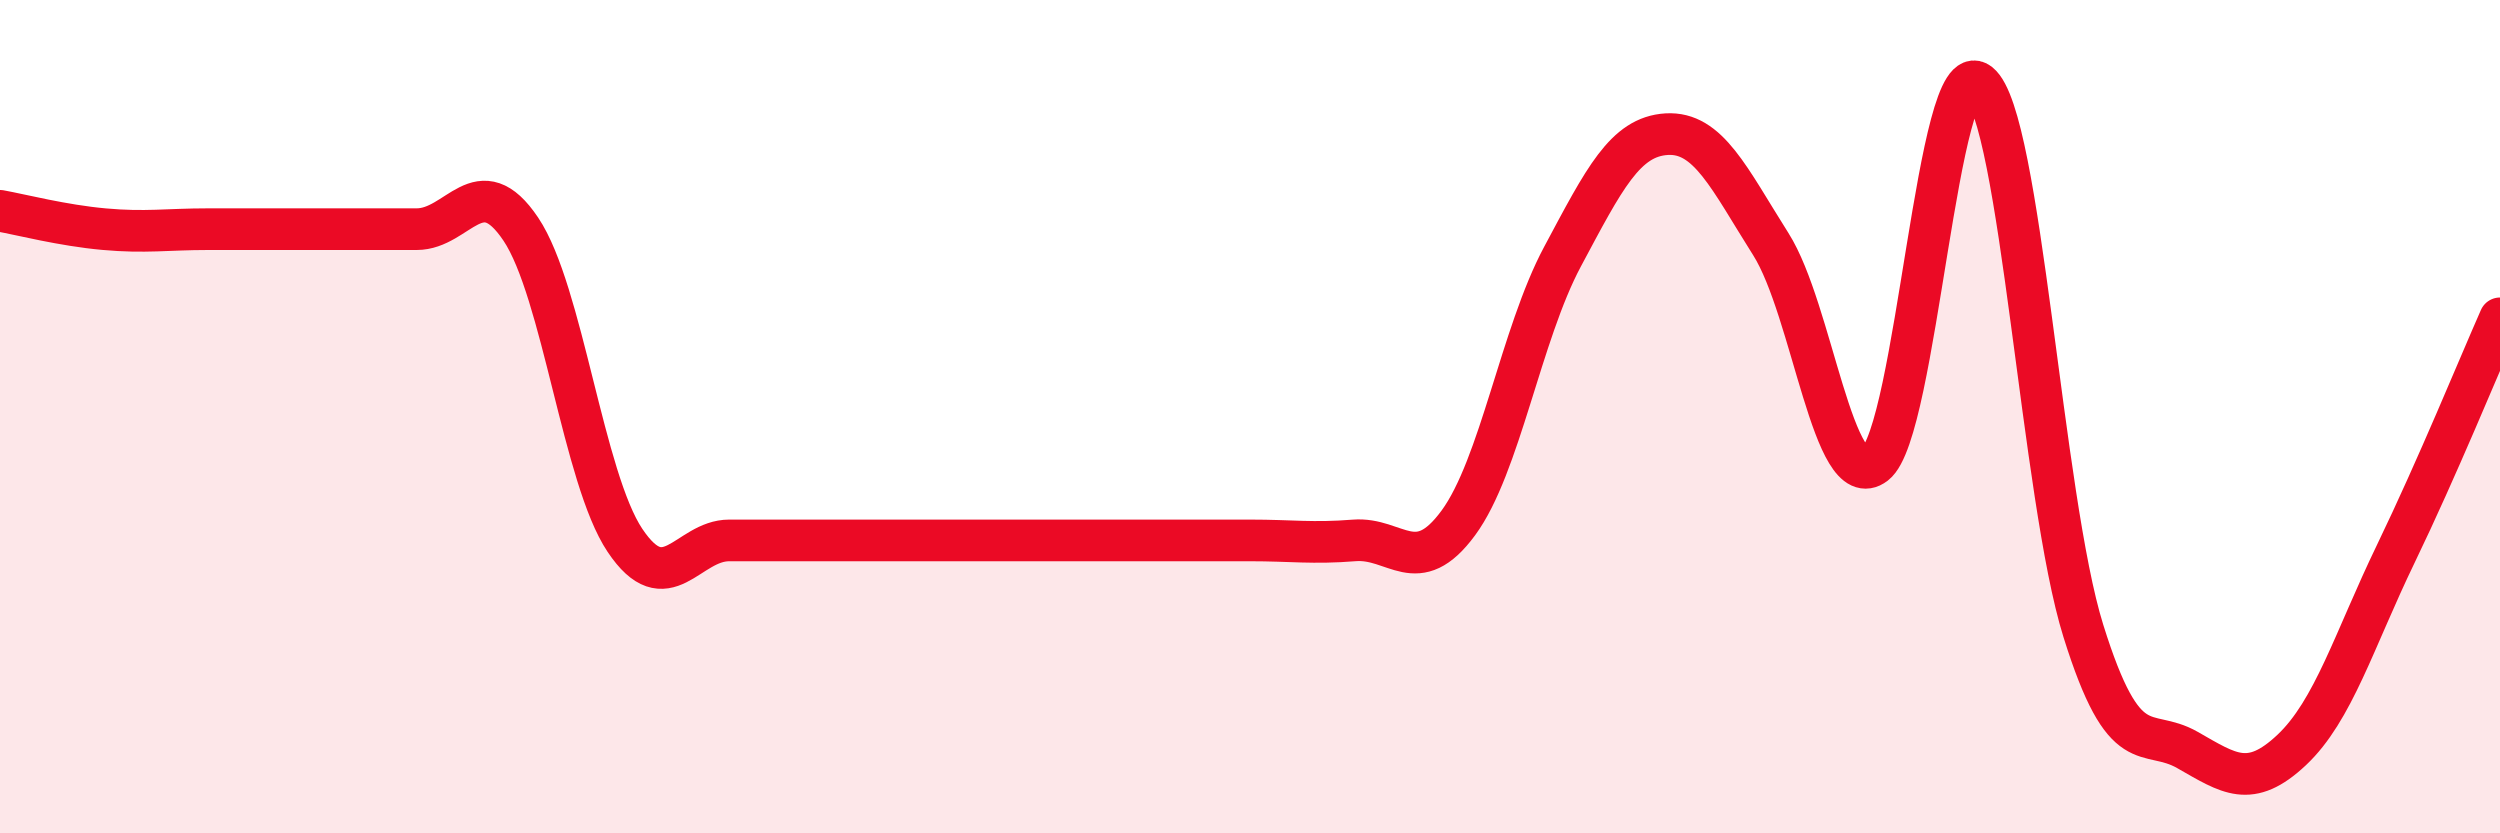
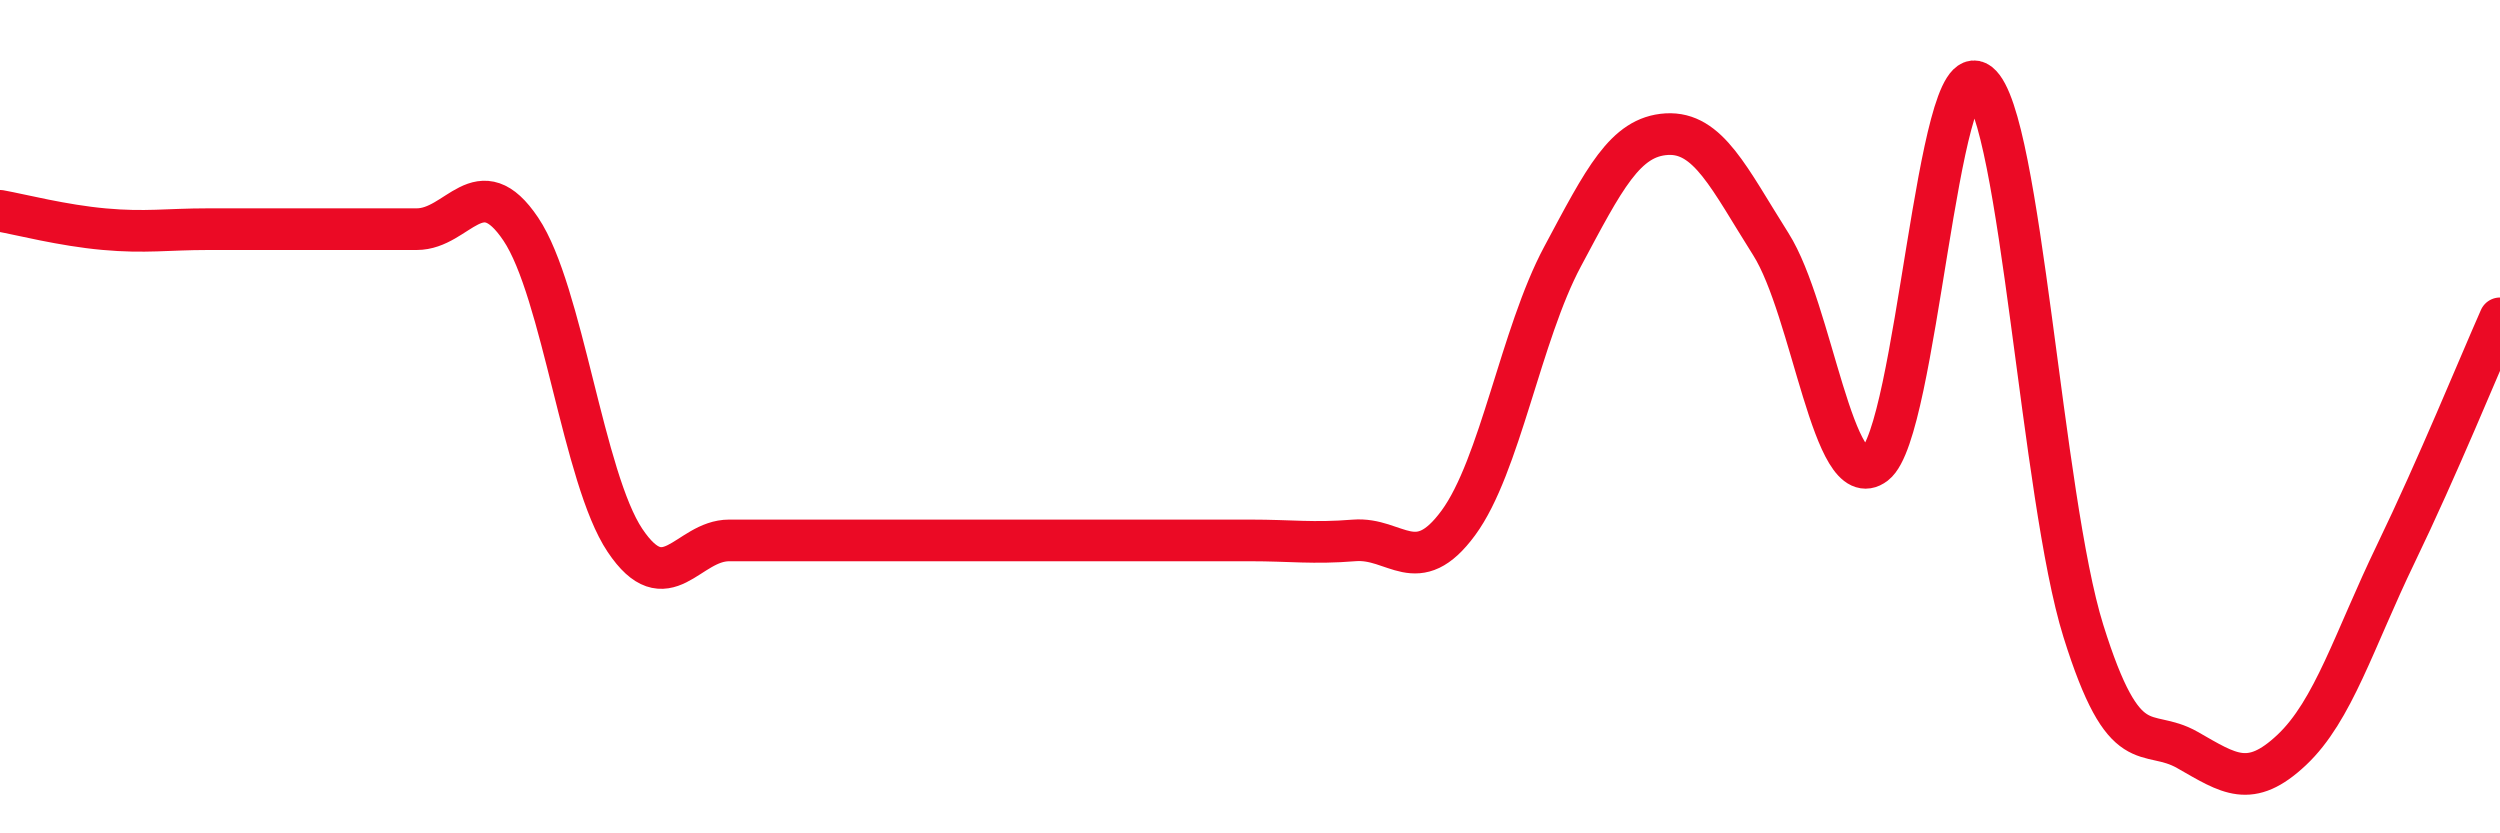
<svg xmlns="http://www.w3.org/2000/svg" width="60" height="20" viewBox="0 0 60 20">
-   <path d="M 0,5.06 C 0.5,5.15 1.5,5.41 2.5,5.5 C 3.5,5.59 4,5.5 5,5.5 C 6,5.5 6.5,5.5 7.5,5.5 C 8.5,5.5 9,5.5 10,5.5 C 11,5.5 11.5,4.01 12.5,5.5 C 13.5,6.99 14,11.48 15,12.97 C 16,14.46 16.5,12.97 17.5,12.97 C 18.5,12.97 19,12.97 20,12.97 C 21,12.97 21.5,12.97 22.5,12.97 C 23.5,12.97 24,12.97 25,12.97 C 26,12.97 26.5,12.97 27.5,12.97 C 28.5,12.97 29,12.97 30,12.97 C 31,12.97 31.5,13.05 32.5,12.97 C 33.5,12.89 34,13.91 35,12.55 C 36,11.19 36.5,8.03 37.5,6.16 C 38.5,4.29 39,3.28 40,3.22 C 41,3.16 41.5,4.28 42.5,5.86 C 43.5,7.44 44,11.91 45,11.14 C 46,10.37 46.5,1.2 47.5,2 C 48.5,2.8 49,11.94 50,15.14 C 51,18.34 51.5,17.43 52.5,18 C 53.5,18.57 54,18.94 55,18 C 56,17.06 56.5,15.36 57.5,13.29 C 58.5,11.22 59.5,8.77 60,7.64L60 20L0 20Z" fill="#EB0A25" opacity="0.1" stroke-linecap="round" stroke-linejoin="round" />
  <path d="M 0,5.06 C 0.5,5.15 1.5,5.41 2.5,5.5 C 3.5,5.59 4,5.5 5,5.5 C 6,5.5 6.5,5.5 7.5,5.5 C 8.5,5.5 9,5.5 10,5.5 C 11,5.5 11.5,4.01 12.5,5.5 C 13.5,6.99 14,11.48 15,12.97 C 16,14.46 16.5,12.97 17.5,12.97 C 18.5,12.97 19,12.97 20,12.97 C 21,12.97 21.5,12.97 22.5,12.97 C 23.5,12.97 24,12.97 25,12.97 C 26,12.97 26.5,12.97 27.5,12.97 C 28.5,12.97 29,12.97 30,12.97 C 31,12.97 31.5,13.05 32.5,12.97 C 33.5,12.89 34,13.91 35,12.55 C 36,11.19 36.5,8.03 37.5,6.16 C 38.5,4.29 39,3.28 40,3.22 C 41,3.16 41.5,4.28 42.5,5.86 C 43.5,7.44 44,11.91 45,11.14 C 46,10.37 46.5,1.2 47.5,2 C 48.5,2.8 49,11.94 50,15.14 C 51,18.34 51.5,17.43 52.5,18 C 53.5,18.57 54,18.94 55,18 C 56,17.06 56.5,15.36 57.5,13.29 C 58.5,11.22 59.5,8.77 60,7.64" stroke="#EB0A25" stroke-width="1" fill="none" stroke-linecap="round" stroke-linejoin="round" />
</svg>